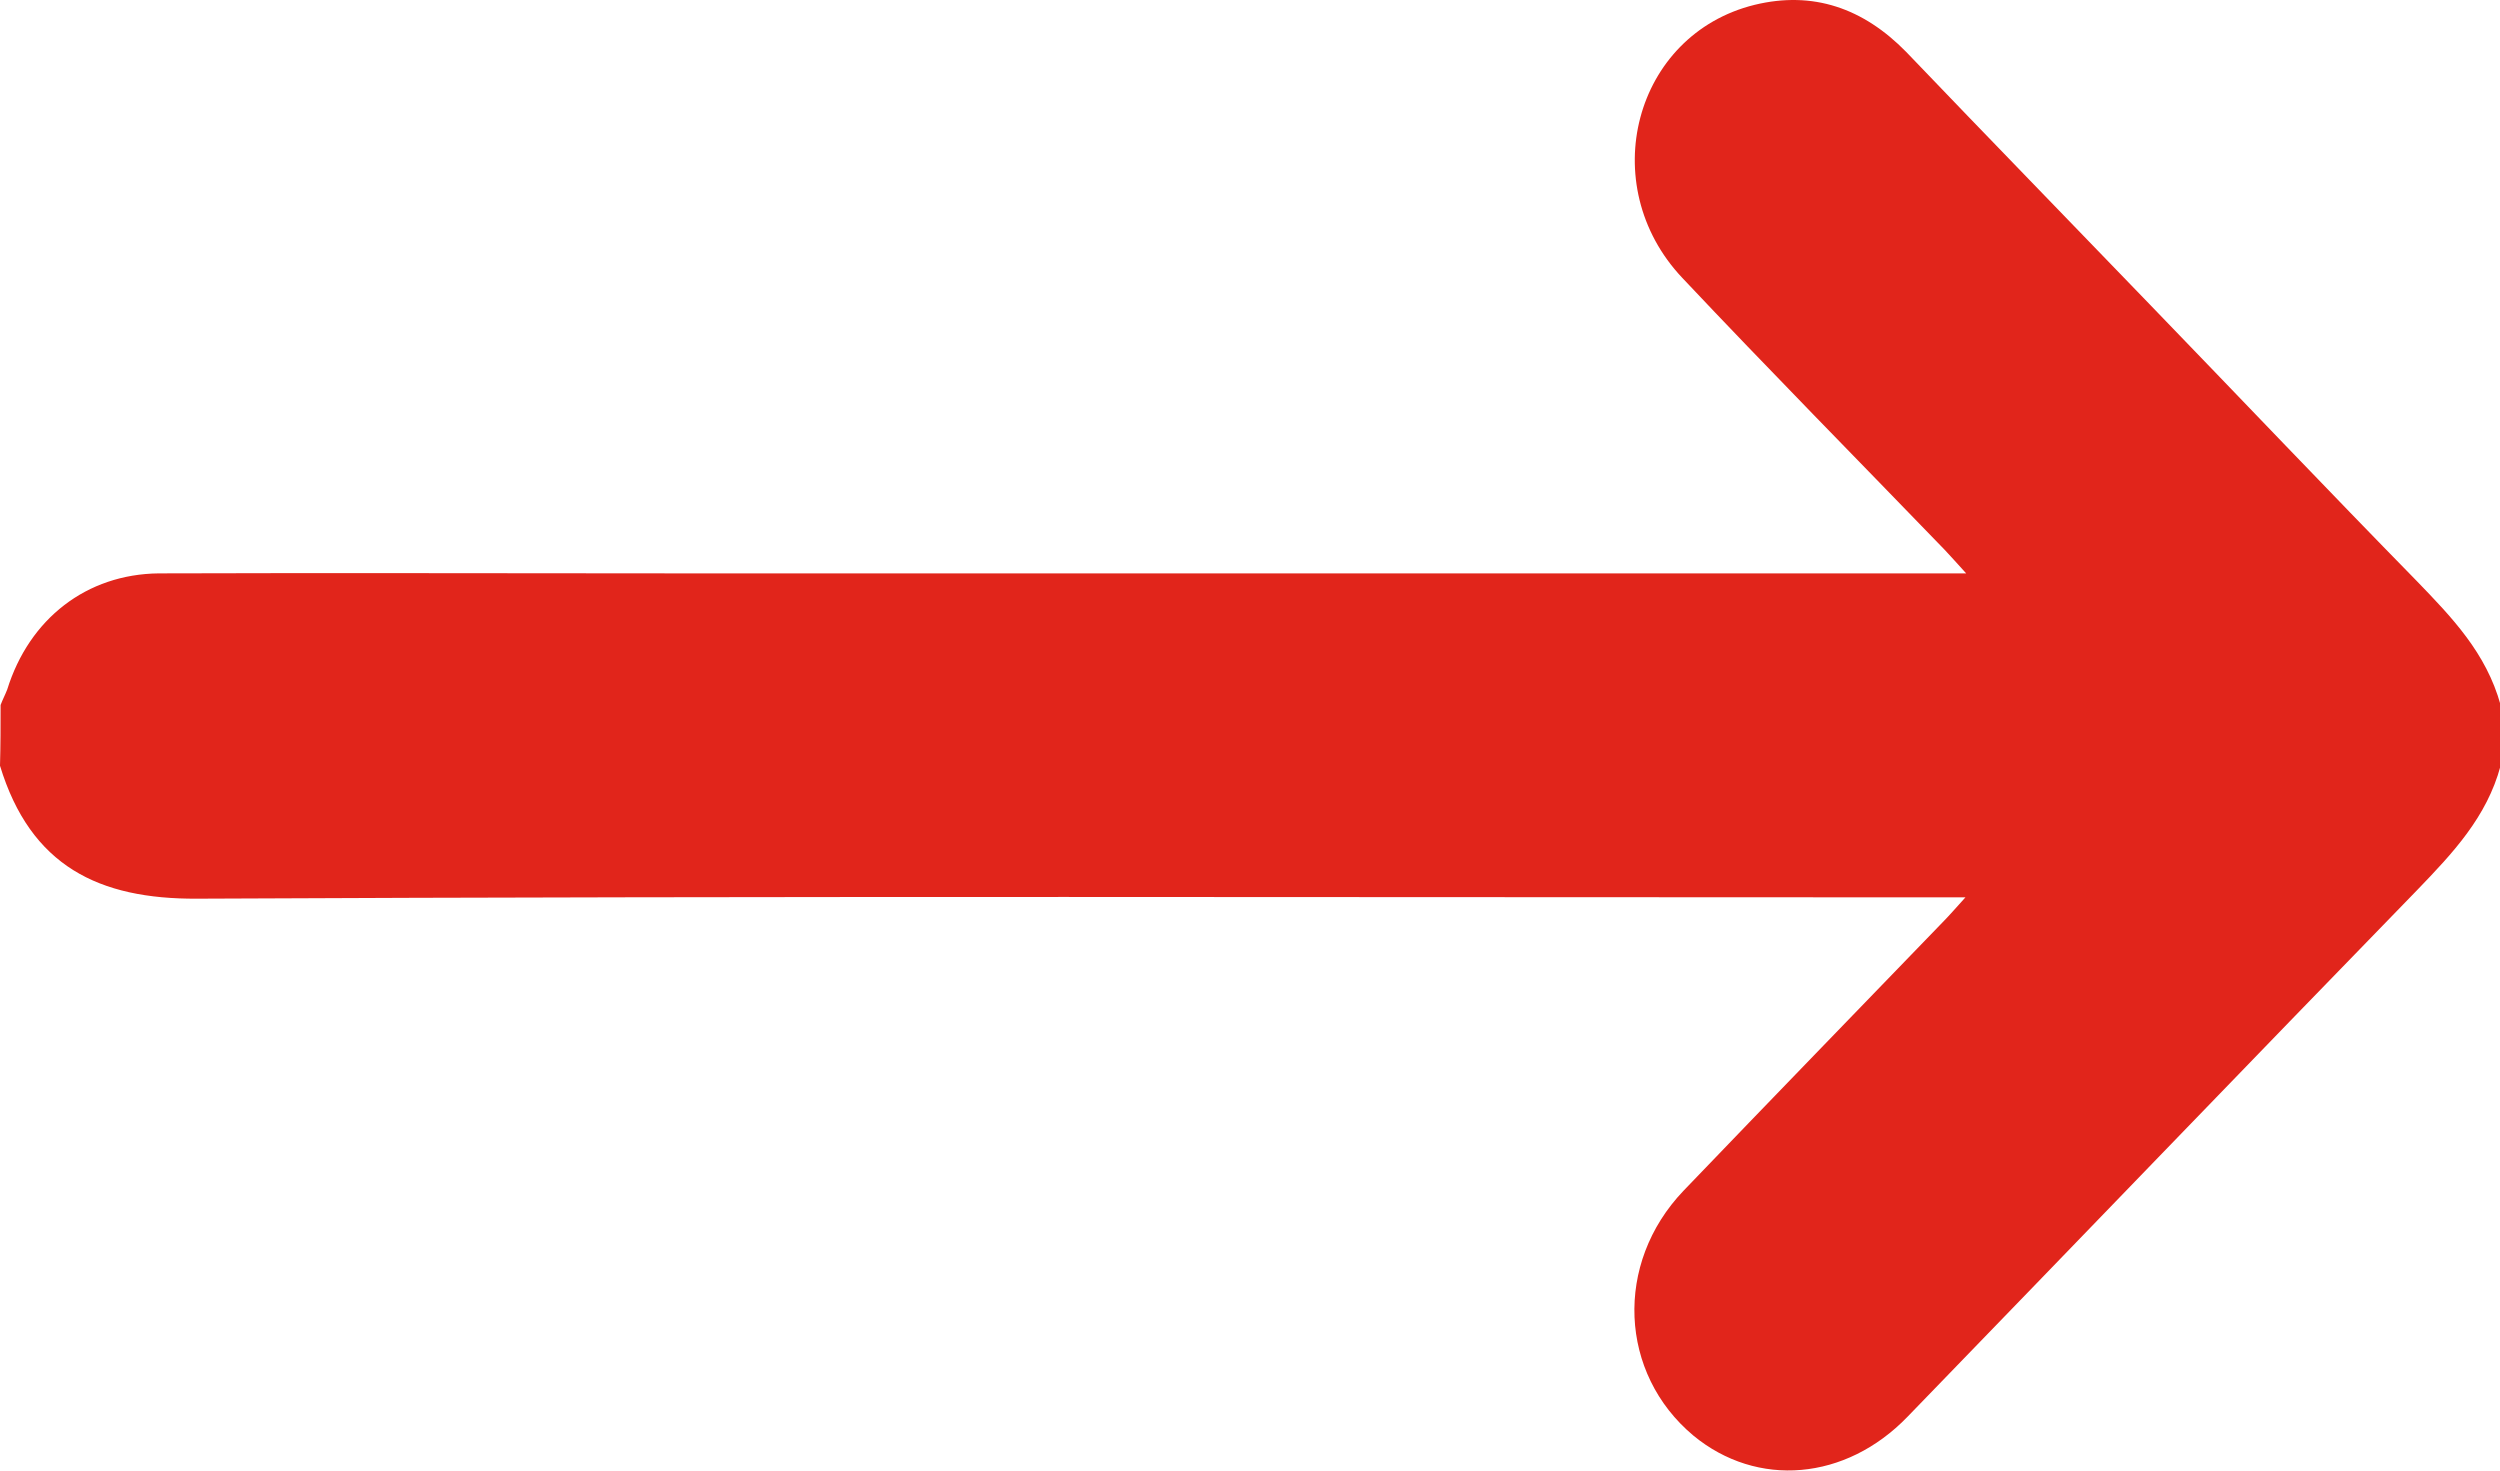
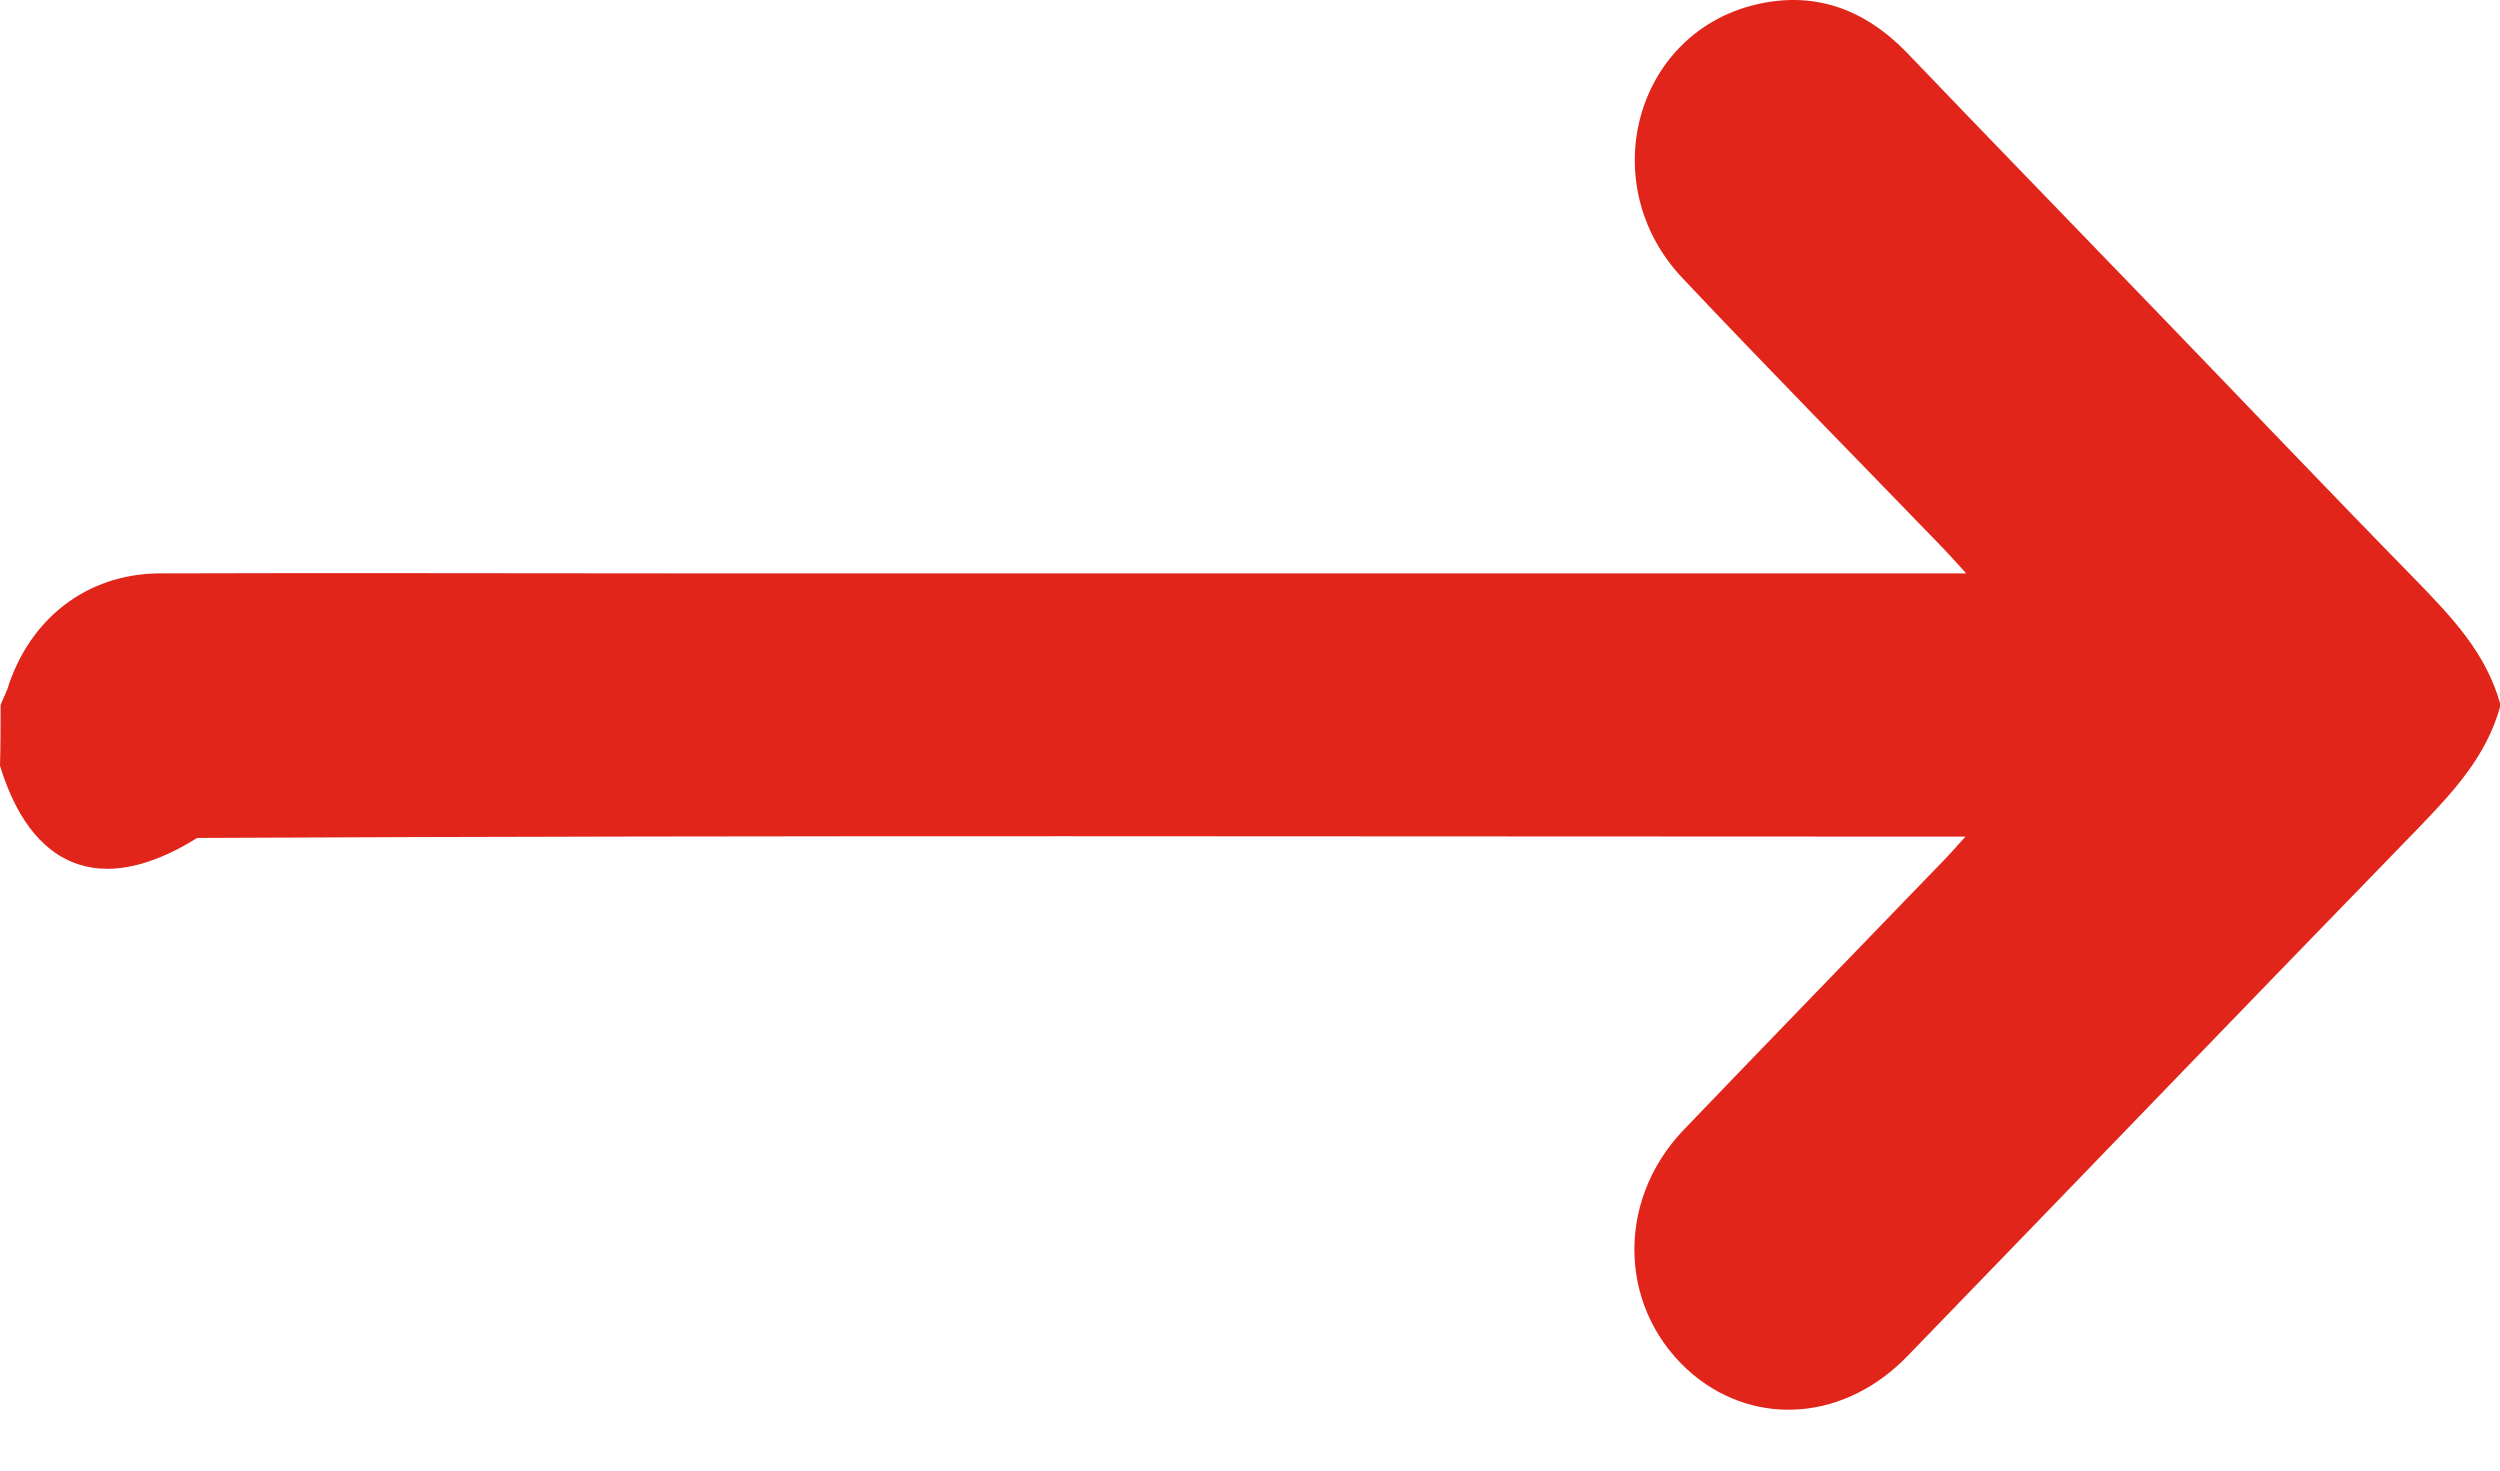
<svg xmlns="http://www.w3.org/2000/svg" width="17" height="10" viewBox="0 0 17 10">
  <g>
    <g>
-       <path fill="#e1251b" d="M.004 4.794c.014-.037.031-.069.045-.105.15-.482.54-.785 1.031-.79 1.191-.004 2.378 0 3.568 0H13.37c-.067-.073-.102-.114-.146-.16-.594-.615-1.196-1.225-1.784-1.849-.598-.633-.328-1.655.491-1.857.398-.097.74.023 1.031.32.554.579 1.112 1.152 1.665 1.726.602.623 1.2 1.252 1.806 1.871.24.248.474.491.571.844v.413c-.093.349-.327.596-.566.844-1.16 1.193-2.311 2.39-3.467 3.583-.42.435-1.022.486-1.456.128-.505-.422-.54-1.17-.067-1.665.59-.615 1.182-1.225 1.771-1.835.04-.041.08-.087.146-.16h-.225c-3.932 0-7.863-.01-11.799.009C.673 6.115.208 5.89 0 5.207c.004-.138.004-.275.004-.413z" />
+       <path fill="#e1251b" d="M.004 4.794c.014-.037.031-.069.045-.105.15-.482.54-.785 1.031-.79 1.191-.004 2.378 0 3.568 0H13.37c-.067-.073-.102-.114-.146-.16-.594-.615-1.196-1.225-1.784-1.849-.598-.633-.328-1.655.491-1.857.398-.097.74.023 1.031.32.554.579 1.112 1.152 1.665 1.726.602.623 1.2 1.252 1.806 1.871.24.248.474.491.571.844c-.093.349-.327.596-.566.844-1.16 1.193-2.311 2.39-3.467 3.583-.42.435-1.022.486-1.456.128-.505-.422-.54-1.17-.067-1.665.59-.615 1.182-1.225 1.771-1.835.04-.041.08-.087.146-.16h-.225c-3.932 0-7.863-.01-11.799.009C.673 6.115.208 5.89 0 5.207c.004-.138.004-.275.004-.413z" />
    </g>
  </g>
</svg>